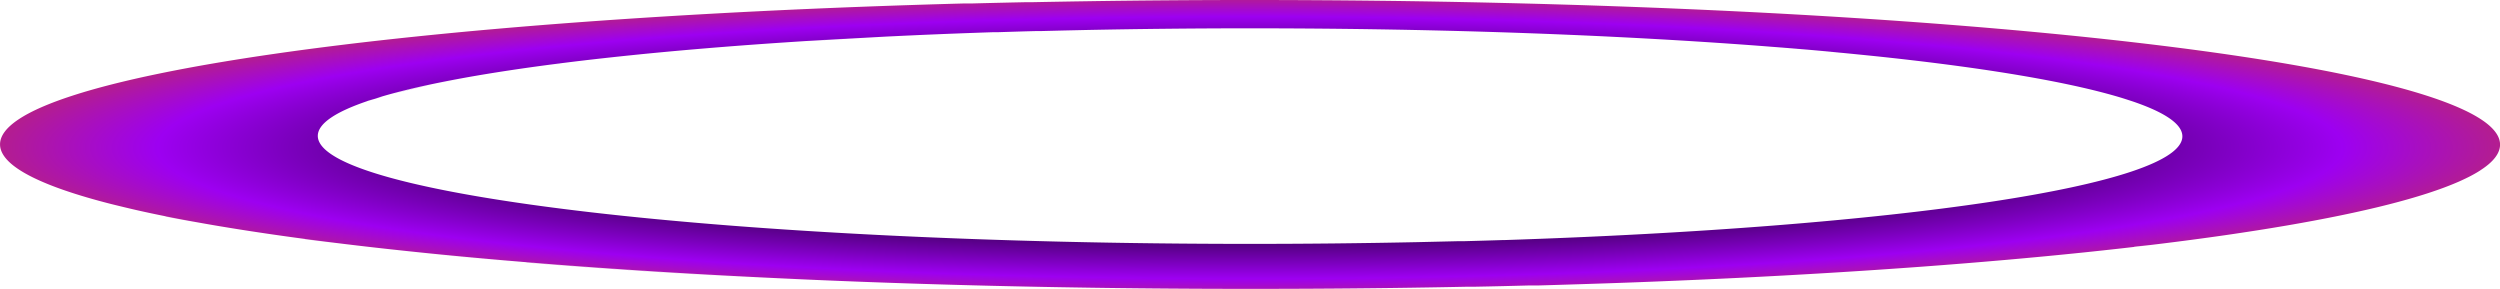
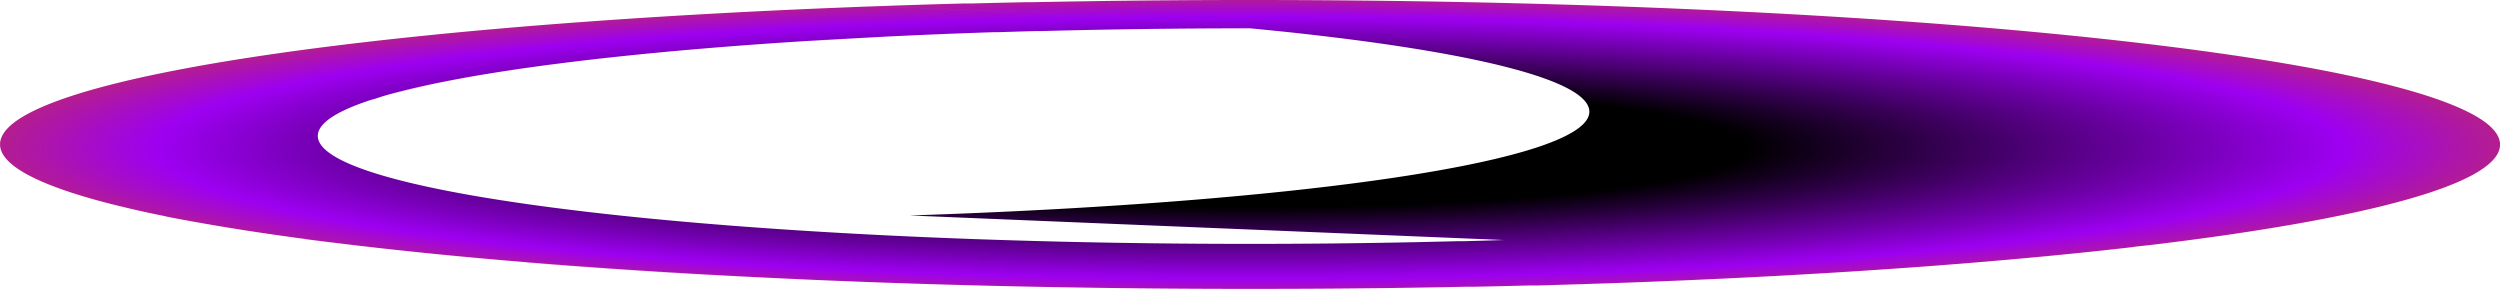
<svg xmlns="http://www.w3.org/2000/svg" id="Capa_1" data-name="Capa 1" viewBox="0 0 532.32 61.55">
  <defs>
    <style>.cls-1{fill:url(#Degradado_sin_nombre_133);}</style>
    <radialGradient id="Degradado_sin_nombre_133" cx="469.17" cy="2468.19" r="270.48" gradientTransform="translate(0 2172.68) scale(1 0.12)" gradientUnits="userSpaceOnUse">
      <stop offset="0.39" />
      <stop offset="0.63" stop-color="#52007e" />
      <stop offset="0.86" stop-color="#9d00f1" />
      <stop offset="1" stop-color="#b62183" />
    </radialGradient>
  </defs>
-   <path class="cls-1" d="M469.17,2437.41q-17.51,0-34.43.26h0q-6.06.09-12.05.21h-.63l-.72,0q-5.77.12-11.46.27l-.81,0-.91,0c-117.59,3.19-205.14,15.39-205.14,30,0,1.59,1.05,3.16,3.07,4.69a27.77,27.77,0,0,0,5.31,3,78.77,78.77,0,0,0,10.08,3.59q2.39.71,5.05,1.38t5.61,1.35q-2.94-.66-5.61-1.35t-5.05-1.38a78.77,78.77,0,0,1-10.08-3.59,27.77,27.77,0,0,1-5.31-3c-2-1.53-3.07-3.1-3.07-4.69h0c0,17,119.16,30.77,266.16,30.77h0c-13.78,0-27.32-.12-40.53-.35-19.83-.35-38.94-1-57.07-1.78,18.13.83,37.24,1.43,57.07,1.78,13.21.23,26.75.35,40.53.35,11.7,0,23.23-.08,34.53-.25q6-.09,11.84-.21l1.6,0c3.75-.07,7.49-.16,11.19-.26l2,0q9.1-.26,18-.57-8.85.32-18,.57c117.5-3.2,205-15.4,205-30C735.33,2451.19,616.17,2437.41,469.17,2437.41Zm196.21,25.52a15,15,0,0,0-1.74-1.13A15,15,0,0,1,665.38,2462.93Zm-8.14-3.87c-1-.35-2.15-.7-3.34-1C655.09,2458.36,656.2,2458.71,657.24,2459.06ZM641.37,2455c-1.59-.32-3.25-.63-5-.94C638.12,2454.37,639.78,2454.68,641.37,2455Zm-10.32-1.86c-1.85-.3-3.75-.6-5.72-.88C627.3,2452.54,629.2,2452.84,631.05,2453.14Zm-8.71-1.31c-2-.29-4.1-.56-6.23-.84C618.24,2451.27,620.32,2451.54,622.34,2451.83Zm-252-5.31c-4.15.27-8.22.56-12.18.87C362.14,2447.08,366.21,2446.79,370.36,2446.52Zm-16.1,1.19c-2.6.21-5.14.43-7.64.66C349.12,2448.14,351.66,2447.92,354.26,2447.71Zm-15,1.36q-5.4.54-10.45,1.13Q333.87,2449.61,339.26,2449.07Zm-17,1.92c-2.13.28-4.21.55-6.23.84C318,2451.54,320.1,2451.27,322.23,2451Zm-27.6,4.5q3.44-.73,7.31-1.43-3.87.69-7.31,1.43-4.59,1-8.36,2Q290,2456.47,294.63,2455.49Zm-56.36,28q3.21.64,6.67,1.27Q241.48,2484.15,238.27,2483.51Zm29.64,4.82-4.63-.64c-2.53-.35-5-.72-7.4-1.09,2.4.37,4.87.74,7.4,1.09l4.63.64c2.62.35,5.31.69,8,1,1.65.21,3.31.4,5,.6-1.69-.2-3.35-.39-5-.6C273.22,2489,270.53,2488.68,267.91,2488.33Zm47.18,5q-13.05-1.08-24.88-2.32,11.82,1.25,24.88,2.32c15.65,1.28,32.56,2.38,50.48,3.26C347.65,2495.67,330.74,2494.57,315.09,2493.29Zm208.42-4.78-.61,0q-4.08.13-8.23.24l-1.28,0-8.54.2c-11.58.24-23.5.37-35.68.37h0c-109.63,0-198.5-10.28-198.5-23h0a3.59,3.59,0,0,1,1-2.35,10.23,10.23,0,0,1,2.08-1.72,27.55,27.55,0,0,1,4.43-2.22c.89-.36,1.86-.72,2.9-1.08s2.15-.7,3.34-1c-1.19.35-2.3.7-3.34,1s-2,.72-2.9,1.08a27.55,27.55,0,0,0-4.43,2.22,10.23,10.23,0,0,0-2.08,1.72,3.59,3.59,0,0,0-1,2.35h0c0-10.47,60.63-19.31,143.51-22.06-7.62.25-15.06.56-22.28.91q-8.89.43-17.35,1,8.44-.52,17.35-1,10.91-.54,22.44-.92l1,0c2.81-.09,5.65-.18,8.51-.25l1,0,4.33-.11,4.44-.1c11.54-.24,23.43-.37,35.57-.37h0c22.27,0,43.68.43,63.67,1.21,15.37.6,29.9,1.42,43.32,2.41,6.71.5,13.15,1,19.28,1.63q3.67.34,7.2.72-3.52-.37-7.2-.72c-6.13-.59-12.57-1.13-19.28-1.63-13.42-1-27.95-1.81-43.32-2.41-20-.78-41.4-1.21-63.67-1.21h0c109.63,0,198.5,10.28,198.5,23,0,10.52-61.23,19.39-144.75,22.1Zm83.68,6c-3.66.26-7.38.5-11.15.74l-6,.37-11,.61-6.24.32,6.24-.32,11-.61,6-.37c3.77-.24,7.49-.48,11.15-.74s7.26-.53,10.8-.8Q612.68,2494.11,607.19,2494.51Zm31.29-2.57q-4.93.46-10.06.91,5.13-.45,10.06-.91t9.65-1Q643.41,2491.47,638.48,2491.94Zm18.9-2c3-.35,5.94-.7,8.81-1.07C663.32,2489.25,660.39,2489.6,657.38,2490Zm28.85-3.95c-2.48.41-5,.8-7.67,1.19,2.64-.39,5.19-.78,7.67-1.19q5.57-.9,10.57-1.85Q691.79,2485.1,686.23,2486Zm17-3.14c6.14-1.31,11.49-2.68,16-4.09C714.7,2480.18,709.35,2481.55,703.21,2482.86Zm22-6.25c1.2-.48,2.29-1,3.28-1.47C727.52,2475.64,726.43,2476.13,725.23,2476.61Zm5.94-3a16.1,16.1,0,0,0,2-1.53A16.1,16.1,0,0,1,731.17,2473.64Z" transform="translate(-203.01 -2437.41)" />
+   <path class="cls-1" d="M469.17,2437.41q-17.51,0-34.43.26h0q-6.06.09-12.05.21h-.63l-.72,0q-5.77.12-11.46.27l-.81,0-.91,0c-117.59,3.19-205.14,15.39-205.14,30,0,1.59,1.05,3.16,3.07,4.69a27.77,27.77,0,0,0,5.31,3,78.77,78.77,0,0,0,10.08,3.59q2.39.71,5.05,1.38t5.61,1.35q-2.94-.66-5.61-1.35t-5.05-1.38a78.77,78.77,0,0,1-10.08-3.59,27.77,27.77,0,0,1-5.31-3c-2-1.53-3.07-3.1-3.07-4.69h0c0,17,119.16,30.77,266.16,30.77h0c-13.78,0-27.32-.12-40.53-.35-19.83-.35-38.94-1-57.07-1.78,18.13.83,37.24,1.43,57.07,1.78,13.21.23,26.75.35,40.53.35,11.7,0,23.23-.08,34.53-.25q6-.09,11.84-.21l1.6,0c3.75-.07,7.49-.16,11.19-.26l2,0q9.1-.26,18-.57-8.85.32-18,.57c117.5-3.2,205-15.4,205-30C735.33,2451.19,616.17,2437.41,469.17,2437.41Zm196.21,25.52a15,15,0,0,0-1.74-1.13A15,15,0,0,1,665.38,2462.93Zm-8.14-3.87c-1-.35-2.15-.7-3.34-1C655.09,2458.36,656.2,2458.71,657.24,2459.06ZM641.37,2455c-1.59-.32-3.25-.63-5-.94C638.12,2454.37,639.78,2454.68,641.37,2455Zm-10.32-1.86c-1.85-.3-3.75-.6-5.72-.88C627.3,2452.54,629.2,2452.84,631.05,2453.14Zm-8.71-1.31c-2-.29-4.1-.56-6.23-.84C618.24,2451.27,620.32,2451.54,622.34,2451.83Zm-252-5.31c-4.15.27-8.22.56-12.18.87C362.14,2447.08,366.21,2446.79,370.36,2446.52Zm-16.1,1.19c-2.6.21-5.14.43-7.64.66C349.12,2448.14,351.66,2447.92,354.26,2447.71Zm-15,1.36q-5.4.54-10.45,1.13Q333.87,2449.61,339.26,2449.07Zm-17,1.92c-2.13.28-4.21.55-6.23.84C318,2451.54,320.1,2451.27,322.23,2451Zm-27.6,4.5q3.44-.73,7.31-1.43-3.87.69-7.31,1.43-4.59,1-8.36,2Q290,2456.47,294.63,2455.49Zm-56.36,28q3.21.64,6.67,1.27Q241.48,2484.15,238.27,2483.51Zm29.64,4.82-4.63-.64c-2.53-.35-5-.72-7.4-1.09,2.4.37,4.87.74,7.4,1.09l4.63.64c2.62.35,5.31.69,8,1,1.65.21,3.31.4,5,.6-1.69-.2-3.35-.39-5-.6C273.22,2489,270.53,2488.68,267.91,2488.33Zm47.18,5q-13.05-1.08-24.88-2.32,11.82,1.25,24.88,2.32c15.65,1.28,32.56,2.38,50.48,3.26C347.65,2495.67,330.74,2494.57,315.09,2493.29Zm208.42-4.78-.61,0q-4.08.13-8.23.24l-1.28,0-8.54.2c-11.58.24-23.5.37-35.68.37h0c-109.63,0-198.5-10.28-198.5-23h0a3.59,3.59,0,0,1,1-2.35,10.23,10.23,0,0,1,2.08-1.72,27.55,27.55,0,0,1,4.43-2.22c.89-.36,1.86-.72,2.9-1.08s2.15-.7,3.34-1c-1.19.35-2.3.7-3.34,1s-2,.72-2.9,1.08a27.55,27.55,0,0,0-4.43,2.22,10.23,10.23,0,0,0-2.08,1.72,3.59,3.59,0,0,0-1,2.35h0c0-10.47,60.63-19.31,143.51-22.06-7.62.25-15.06.56-22.28.91q-8.89.43-17.35,1,8.44-.52,17.35-1,10.91-.54,22.44-.92l1,0c2.81-.09,5.65-.18,8.51-.25l1,0,4.33-.11,4.44-.1c11.54-.24,23.43-.37,35.57-.37h0q3.67.34,7.2.72-3.52-.37-7.2-.72c-6.13-.59-12.57-1.13-19.28-1.63-13.42-1-27.95-1.81-43.32-2.41-20-.78-41.4-1.21-63.67-1.21h0c109.63,0,198.5,10.28,198.5,23,0,10.52-61.23,19.39-144.75,22.1Zm83.68,6c-3.66.26-7.38.5-11.15.74l-6,.37-11,.61-6.24.32,6.24-.32,11-.61,6-.37c3.77-.24,7.49-.48,11.15-.74s7.26-.53,10.8-.8Q612.68,2494.11,607.19,2494.51Zm31.29-2.57q-4.93.46-10.06.91,5.13-.45,10.06-.91t9.65-1Q643.41,2491.47,638.48,2491.94Zm18.9-2c3-.35,5.94-.7,8.81-1.07C663.32,2489.25,660.39,2489.6,657.38,2490Zm28.85-3.95c-2.48.41-5,.8-7.67,1.19,2.64-.39,5.19-.78,7.67-1.19q5.57-.9,10.57-1.85Q691.79,2485.1,686.23,2486Zm17-3.14c6.14-1.31,11.49-2.68,16-4.09C714.7,2480.18,709.35,2481.55,703.21,2482.86Zm22-6.25c1.2-.48,2.29-1,3.28-1.47C727.52,2475.64,726.43,2476.13,725.23,2476.61Zm5.94-3a16.1,16.1,0,0,0,2-1.53A16.1,16.1,0,0,1,731.17,2473.64Z" transform="translate(-203.01 -2437.41)" />
</svg>